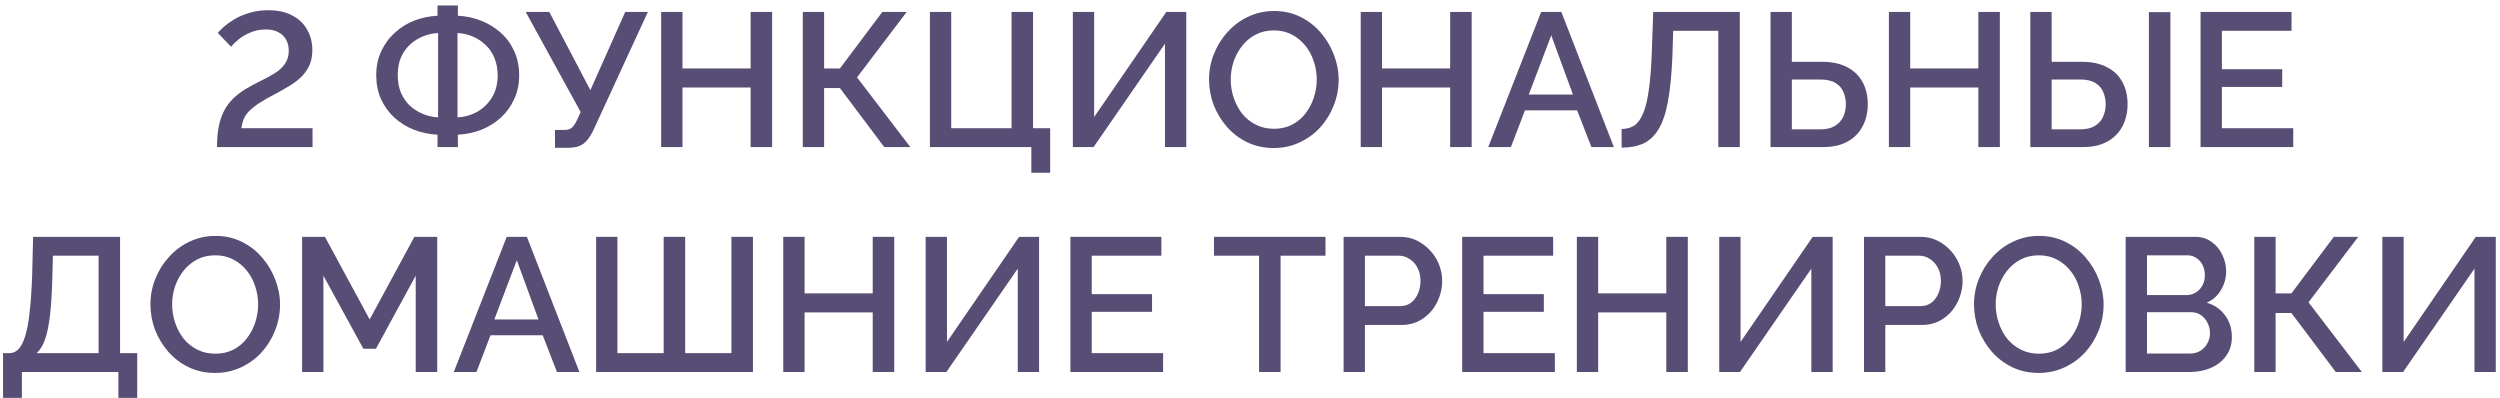
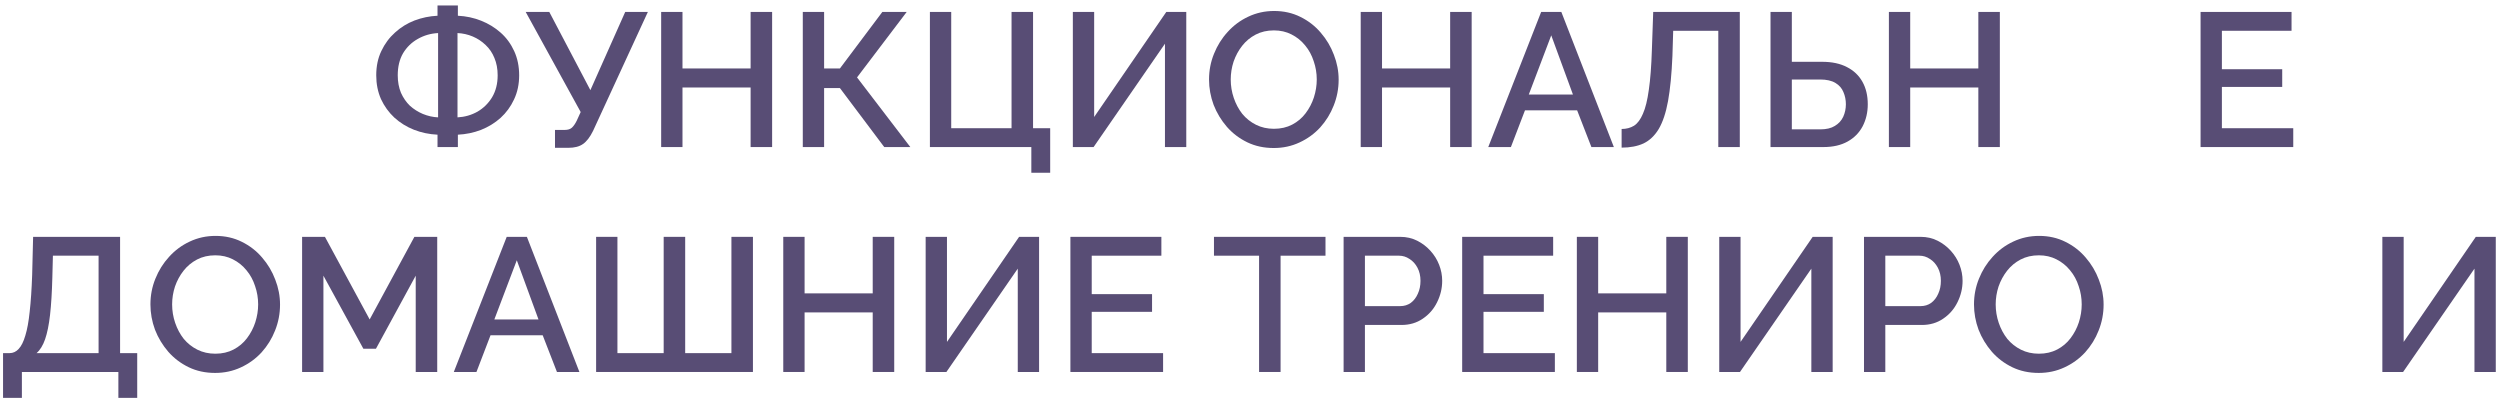
<svg xmlns="http://www.w3.org/2000/svg" width="289" height="46" viewBox="0 0 289 46" fill="none">
  <path d="M275.4 43V27.38H277.864V39.524L286.202 27.38H288.512V43H286.048V31.054L277.798 43H275.4Z" fill="#584D75" />
-   <path d="M260.596 43V27.38H263.06V33.914H264.886L269.792 27.38H272.608L266.866 34.948L273.026 43H270.012L264.886 36.18H263.06V43H260.596Z" fill="#584D75" />
-   <path d="M258.004 38.974C258.004 39.81 257.784 40.529 257.344 41.13C256.918 41.731 256.339 42.193 255.606 42.516C254.872 42.839 254.066 43 253.186 43H245.728V27.38H253.78C254.513 27.38 255.144 27.578 255.672 27.974C256.214 28.355 256.625 28.854 256.904 29.47C257.197 30.071 257.344 30.702 257.344 31.362C257.344 32.125 257.146 32.843 256.75 33.518C256.368 34.178 255.818 34.669 255.1 34.992C255.994 35.256 256.698 35.74 257.212 36.444C257.74 37.133 258.004 37.977 258.004 38.974ZM255.474 38.512C255.474 38.072 255.378 37.676 255.188 37.324C255.012 36.957 254.762 36.664 254.44 36.444C254.132 36.209 253.765 36.092 253.34 36.092H248.192V40.866H253.186C253.626 40.866 254.014 40.763 254.352 40.558C254.704 40.338 254.975 40.052 255.166 39.7C255.371 39.333 255.474 38.937 255.474 38.512ZM248.192 29.514V34.112H252.724C253.134 34.112 253.501 34.017 253.824 33.826C254.146 33.621 254.403 33.349 254.594 33.012C254.784 32.66 254.88 32.264 254.88 31.824C254.88 31.369 254.792 30.973 254.616 30.636C254.44 30.284 254.198 30.012 253.89 29.822C253.596 29.616 253.252 29.514 252.856 29.514H248.192Z" fill="#584D75" />
  <path d="M235.674 43.11C234.545 43.11 233.526 42.89 232.616 42.45C231.707 42.01 230.922 41.416 230.262 40.668C229.602 39.905 229.089 39.055 228.722 38.116C228.37 37.163 228.194 36.187 228.194 35.19C228.194 34.149 228.385 33.159 228.766 32.22C229.148 31.267 229.676 30.423 230.35 29.69C231.025 28.942 231.817 28.355 232.726 27.93C233.65 27.49 234.648 27.27 235.718 27.27C236.833 27.27 237.845 27.497 238.754 27.952C239.678 28.407 240.463 29.015 241.108 29.778C241.768 30.541 242.274 31.391 242.626 32.33C242.993 33.269 243.176 34.229 243.176 35.212C243.176 36.253 242.986 37.251 242.604 38.204C242.238 39.143 241.717 39.986 241.042 40.734C240.368 41.467 239.568 42.047 238.644 42.472C237.735 42.897 236.745 43.11 235.674 43.11ZM230.702 35.19C230.702 35.923 230.82 36.635 231.054 37.324C231.289 38.013 231.619 38.629 232.044 39.172C232.484 39.7 233.012 40.118 233.628 40.426C234.244 40.734 234.934 40.888 235.696 40.888C236.488 40.888 237.192 40.727 237.808 40.404C238.424 40.081 238.938 39.649 239.348 39.106C239.774 38.549 240.096 37.933 240.316 37.258C240.536 36.569 240.646 35.879 240.646 35.19C240.646 34.457 240.529 33.753 240.294 33.078C240.074 32.389 239.744 31.78 239.304 31.252C238.864 30.709 238.336 30.284 237.72 29.976C237.119 29.668 236.444 29.514 235.696 29.514C234.904 29.514 234.2 29.675 233.584 29.998C232.968 30.321 232.448 30.753 232.022 31.296C231.597 31.839 231.267 32.447 231.032 33.122C230.812 33.797 230.702 34.486 230.702 35.19Z" fill="#584D75" />
  <path d="M215.478 43V27.38H222.034C222.738 27.38 223.383 27.527 223.97 27.82C224.556 28.113 225.07 28.502 225.51 28.986C225.95 29.47 226.287 30.012 226.522 30.614C226.756 31.215 226.874 31.831 226.874 32.462C226.874 33.327 226.676 34.156 226.28 34.948C225.898 35.725 225.348 36.356 224.63 36.84C223.926 37.324 223.104 37.566 222.166 37.566H217.942V43H215.478ZM217.942 35.388H222.012C222.481 35.388 222.892 35.263 223.244 35.014C223.596 34.75 223.867 34.398 224.058 33.958C224.263 33.518 224.366 33.019 224.366 32.462C224.366 31.89 224.248 31.384 224.014 30.944C223.779 30.504 223.471 30.166 223.09 29.932C222.723 29.683 222.32 29.558 221.88 29.558H217.942V35.388Z" fill="#584D75" />
  <path d="M198.744 43V27.38H201.208V39.524L209.546 27.38H211.856V43H209.392V31.054L201.142 43H198.744Z" fill="#584D75" />
  <path d="M195.11 27.38V43H192.624V36.114H184.748V43H182.284V27.38H184.748V33.914H192.624V27.38H195.11Z" fill="#584D75" />
  <path d="M179.742 40.822V43H169.028V27.38H179.544V29.558H171.492V34.002H178.466V36.048H171.492V40.822H179.742Z" fill="#584D75" />
  <path d="M155.321 43V27.38H161.877C162.581 27.38 163.227 27.527 163.813 27.82C164.4 28.113 164.913 28.502 165.353 28.986C165.793 29.47 166.131 30.012 166.365 30.614C166.6 31.215 166.717 31.831 166.717 32.462C166.717 33.327 166.519 34.156 166.123 34.948C165.742 35.725 165.192 36.356 164.473 36.84C163.769 37.324 162.948 37.566 162.009 37.566H157.785V43H155.321ZM157.785 35.388H161.855C162.325 35.388 162.735 35.263 163.087 35.014C163.439 34.75 163.711 34.398 163.901 33.958C164.107 33.518 164.209 33.019 164.209 32.462C164.209 31.89 164.092 31.384 163.857 30.944C163.623 30.504 163.315 30.166 162.933 29.932C162.567 29.683 162.163 29.558 161.723 29.558H157.785V35.388Z" fill="#584D75" />
  <path d="M153.227 29.558H148.035V43H145.549V29.558H140.335V27.38H153.227V29.558Z" fill="#584D75" />
  <path d="M134.453 40.822V43H123.739V27.38H134.255V29.558H126.203V34.002H133.177V36.048H126.203V40.822H134.453Z" fill="#584D75" />
  <path d="M107.006 43V27.38H109.47V39.524L117.808 27.38H120.118V43H117.654V31.054L109.404 43H107.006Z" fill="#584D75" />
  <path d="M103.372 27.38V43H100.886V36.114H93.01V43H90.546V27.38H93.01V33.914H100.886V27.38H103.372Z" fill="#584D75" />
  <path d="M68.911 43V27.38H71.375V40.822H76.721V27.38H79.207V40.822H84.553V27.38H87.039V43H68.911Z" fill="#584D75" />
  <path d="M58.576 27.38H60.908L66.98 43H64.384L62.734 38.754H56.706L55.078 43H52.46L58.576 27.38ZM62.25 36.928L59.742 30.086L57.146 36.928H62.25Z" fill="#584D75" />
  <path d="M48.057 43V31.868L43.459 40.316H42.007L37.387 31.868V43H34.923V27.38H37.563L42.733 36.928L47.903 27.38H50.543V43H48.057Z" fill="#584D75" />
  <path d="M24.87 43.11C23.74 43.11 22.721 42.89 21.812 42.45C20.902 42.01 20.118 41.416 19.458 40.668C18.798 39.905 18.284 39.055 17.918 38.116C17.566 37.163 17.39 36.187 17.39 35.19C17.39 34.149 17.58 33.159 17.962 32.22C18.343 31.267 18.871 30.423 19.546 29.69C20.22 28.942 21.012 28.355 21.922 27.93C22.846 27.49 23.843 27.27 24.914 27.27C26.028 27.27 27.04 27.497 27.95 27.952C28.874 28.407 29.658 29.015 30.304 29.778C30.964 30.541 31.47 31.391 31.822 32.33C32.188 33.269 32.372 34.229 32.372 35.212C32.372 36.253 32.181 37.251 31.8 38.204C31.433 39.143 30.912 39.986 30.238 40.734C29.563 41.467 28.764 42.047 27.84 42.472C26.93 42.897 25.94 43.11 24.87 43.11ZM19.898 35.19C19.898 35.923 20.015 36.635 20.25 37.324C20.484 38.013 20.814 38.629 21.24 39.172C21.68 39.7 22.208 40.118 22.824 40.426C23.44 40.734 24.129 40.888 24.892 40.888C25.684 40.888 26.388 40.727 27.004 40.404C27.62 40.081 28.133 39.649 28.544 39.106C28.969 38.549 29.292 37.933 29.512 37.258C29.732 36.569 29.842 35.879 29.842 35.19C29.842 34.457 29.724 33.753 29.49 33.078C29.27 32.389 28.94 31.78 28.5 31.252C28.06 30.709 27.532 30.284 26.916 29.976C26.314 29.668 25.64 29.514 24.892 29.514C24.1 29.514 23.396 29.675 22.78 29.998C22.164 30.321 21.643 30.753 21.218 31.296C20.792 31.839 20.462 32.447 20.228 33.122C20.008 33.797 19.898 34.486 19.898 35.19Z" fill="#584D75" />
  <path d="M0.352 45.992V40.822H1.1C1.51 40.822 1.862 40.661 2.156 40.338C2.464 40.015 2.72 39.502 2.926 38.798C3.146 38.094 3.314 37.17 3.432 36.026C3.564 34.867 3.659 33.452 3.718 31.78L3.828 27.38H13.882V40.822H15.862V45.992H13.684V43H2.53V45.992H0.352ZM4.224 40.822H11.396V29.558H6.116L6.05 32.11C6.006 33.797 5.918 35.227 5.786 36.4C5.654 37.559 5.463 38.497 5.214 39.216C4.964 39.934 4.634 40.47 4.224 40.822Z" fill="#584D75" />
  <path d="M265.1 14.822V17H254.386V1.38H264.902V3.558H256.85V8.002H263.824V10.048H256.85V14.822H265.1Z" fill="#584D75" />
-   <path d="M234.706 17V1.38H237.17V7.144H240.668C241.812 7.144 242.773 7.349 243.55 7.76C244.342 8.156 244.936 8.721 245.332 9.454C245.743 10.187 245.948 11.053 245.948 12.05C245.948 12.989 245.75 13.839 245.354 14.602C244.958 15.35 244.379 15.937 243.616 16.362C242.853 16.787 241.922 17 240.822 17H234.706ZM237.17 14.954H240.47C241.159 14.954 241.724 14.822 242.164 14.558C242.604 14.294 242.919 13.942 243.11 13.502C243.315 13.047 243.418 12.563 243.418 12.05C243.418 11.551 243.323 11.082 243.132 10.642C242.956 10.202 242.648 9.85 242.208 9.586C241.783 9.322 241.196 9.19 240.448 9.19H237.17V14.954ZM248.412 17V1.402H250.898V17H248.412Z" fill="#584D75" />
  <path d="M231.182 1.38V17H228.696V10.114H220.82V17H218.356V1.38H220.82V7.914H228.696V1.38H231.182Z" fill="#584D75" />
  <path d="M204.672 17V1.38H207.136V7.144H210.634C211.778 7.144 212.739 7.349 213.516 7.76C214.293 8.156 214.887 8.721 215.298 9.454C215.709 10.187 215.914 11.053 215.914 12.05C215.914 12.989 215.716 13.839 215.32 14.602C214.924 15.35 214.345 15.937 213.582 16.362C212.819 16.787 211.888 17 210.788 17H204.672ZM207.136 14.954H210.436C211.125 14.954 211.683 14.822 212.108 14.558C212.548 14.294 212.871 13.942 213.076 13.502C213.281 13.047 213.384 12.563 213.384 12.05C213.384 11.551 213.289 11.082 213.098 10.642C212.922 10.202 212.614 9.85 212.174 9.586C211.734 9.322 211.147 9.19 210.414 9.19H207.136V14.954Z" fill="#584D75" />
  <path d="M198.635 17V3.558H193.421L193.333 6.462C193.245 8.559 193.076 10.297 192.827 11.676C192.578 13.04 192.218 14.118 191.749 14.91C191.28 15.687 190.693 16.245 189.989 16.582C189.285 16.905 188.442 17.066 187.459 17.066V14.91C188.002 14.91 188.478 14.785 188.889 14.536C189.3 14.272 189.644 13.81 189.923 13.15C190.216 12.49 190.444 11.566 190.605 10.378C190.781 9.175 190.898 7.643 190.957 5.78L191.111 1.38H201.121V17H198.635Z" fill="#584D75" />
  <path d="M178.158 1.38H180.49L186.562 17H183.966L182.316 12.754H176.288L174.66 17H172.042L178.158 1.38ZM181.832 10.928L179.324 4.086L176.728 10.928H181.832Z" fill="#584D75" />
  <path d="M170.124 1.38V17H167.638V10.114H159.762V17H157.298V1.38H159.762V7.914H167.638V1.38H170.124Z" fill="#584D75" />
  <path d="M147.245 17.11C146.115 17.11 145.096 16.89 144.187 16.45C143.277 16.01 142.493 15.416 141.833 14.668C141.173 13.905 140.659 13.055 140.293 12.116C139.941 11.163 139.765 10.187 139.765 9.19C139.765 8.149 139.955 7.159 140.337 6.22C140.718 5.267 141.246 4.423 141.921 3.69C142.595 2.942 143.387 2.355 144.297 1.93C145.221 1.49 146.218 1.27 147.289 1.27C148.403 1.27 149.415 1.497 150.325 1.952C151.249 2.407 152.033 3.015 152.679 3.778C153.339 4.541 153.845 5.391 154.197 6.33C154.563 7.269 154.747 8.229 154.747 9.212C154.747 10.253 154.556 11.251 154.175 12.204C153.808 13.143 153.287 13.986 152.613 14.734C151.938 15.467 151.139 16.047 150.215 16.472C149.305 16.897 148.315 17.11 147.245 17.11ZM142.273 9.19C142.273 9.923 142.39 10.635 142.625 11.324C142.859 12.013 143.189 12.629 143.615 13.172C144.055 13.7 144.583 14.118 145.199 14.426C145.815 14.734 146.504 14.888 147.267 14.888C148.059 14.888 148.763 14.727 149.379 14.404C149.995 14.081 150.508 13.649 150.919 13.106C151.344 12.549 151.667 11.933 151.887 11.258C152.107 10.569 152.217 9.879 152.217 9.19C152.217 8.457 152.099 7.753 151.865 7.078C151.645 6.389 151.315 5.78 150.875 5.252C150.435 4.709 149.907 4.284 149.291 3.976C148.689 3.668 148.015 3.514 147.267 3.514C146.475 3.514 145.771 3.675 145.155 3.998C144.539 4.321 144.018 4.753 143.593 5.296C143.167 5.839 142.837 6.447 142.603 7.122C142.383 7.797 142.273 8.486 142.273 9.19Z" fill="#584D75" />
  <path d="M124.021 17V1.38H126.485V13.524L134.823 1.38H137.133V17H134.669V5.054L126.419 17H124.021Z" fill="#584D75" />
  <path d="M119.223 19.97V17H107.497V1.38H109.961V14.822H116.935V1.38H119.421V14.822H121.401V19.97H119.223Z" fill="#584D75" />
  <path d="M92.803 17V1.38H95.267V7.914H97.093L101.999 1.38H104.815L99.073 8.948L105.233 17H102.219L97.093 10.18H95.267V17H92.803Z" fill="#584D75" />
  <path d="M89.257 1.38V17H86.771V10.114H78.895V17H76.431V1.38H78.895V7.914H86.771V1.38H89.257Z" fill="#584D75" />
  <path d="M64.157 17.088V15.02H65.279C65.646 15.02 65.925 14.932 66.115 14.756C66.306 14.58 66.49 14.316 66.665 13.964L67.127 12.952L60.77 1.38H63.498L68.249 10.422L72.275 1.38H74.894L68.558 15.13C68.206 15.848 67.817 16.355 67.391 16.648C66.981 16.941 66.416 17.088 65.698 17.088H64.157Z" fill="#584D75" />
  <path d="M50.577 17V15.57C49.624 15.526 48.715 15.335 47.849 14.998C46.998 14.661 46.243 14.191 45.583 13.59C44.938 12.989 44.425 12.277 44.043 11.456C43.676 10.62 43.493 9.703 43.493 8.706C43.493 7.65 43.691 6.711 44.087 5.89C44.483 5.054 45.011 4.343 45.671 3.756C46.331 3.155 47.079 2.693 47.915 2.37C48.766 2.047 49.653 1.864 50.577 1.82V0.632H52.931V1.82C53.87 1.864 54.764 2.055 55.615 2.392C56.466 2.729 57.221 3.191 57.881 3.778C58.541 4.365 59.062 5.076 59.443 5.912C59.825 6.748 60.015 7.679 60.015 8.706C60.015 9.733 59.817 10.664 59.421 11.5C59.04 12.321 58.519 13.033 57.859 13.634C57.199 14.221 56.444 14.683 55.593 15.02C54.742 15.343 53.855 15.526 52.931 15.57V17H50.577ZM50.643 13.568V3.822C49.792 3.866 49.008 4.093 48.289 4.504C47.585 4.9 47.02 5.45 46.595 6.154C46.184 6.858 45.979 7.709 45.979 8.706C45.979 9.454 46.104 10.129 46.353 10.73C46.617 11.317 46.962 11.815 47.387 12.226C47.827 12.622 48.326 12.937 48.883 13.172C49.455 13.407 50.042 13.539 50.643 13.568ZM52.887 13.568C53.723 13.524 54.493 13.304 55.197 12.908C55.901 12.497 56.466 11.94 56.891 11.236C57.316 10.517 57.529 9.674 57.529 8.706C57.529 7.958 57.404 7.291 57.155 6.704C56.92 6.117 56.583 5.619 56.143 5.208C55.703 4.783 55.205 4.453 54.647 4.218C54.09 3.983 53.503 3.851 52.887 3.822V13.568Z" fill="#584D75" />
-   <path d="M25.086 17C25.086 16.105 25.152 15.321 25.284 14.646C25.416 13.971 25.621 13.363 25.9 12.82C26.179 12.277 26.531 11.801 26.956 11.39C27.381 10.979 27.873 10.605 28.43 10.268C28.973 9.945 29.53 9.645 30.102 9.366C30.689 9.087 31.231 8.794 31.73 8.486C32.229 8.178 32.625 7.819 32.918 7.408C33.226 6.983 33.38 6.469 33.38 5.868C33.38 5.384 33.277 4.959 33.072 4.592C32.881 4.225 32.588 3.939 32.192 3.734C31.811 3.514 31.319 3.404 30.718 3.404C30.102 3.404 29.53 3.514 29.002 3.734C28.489 3.939 28.034 4.196 27.638 4.504C27.257 4.812 26.949 5.113 26.714 5.406L25.174 3.8C25.321 3.624 25.555 3.389 25.878 3.096C26.215 2.803 26.626 2.509 27.11 2.216C27.609 1.923 28.181 1.681 28.826 1.49C29.471 1.285 30.197 1.182 31.004 1.182C32.119 1.182 33.05 1.387 33.798 1.798C34.561 2.194 35.133 2.744 35.514 3.448C35.91 4.137 36.108 4.915 36.108 5.78C36.108 6.484 35.983 7.1 35.734 7.628C35.485 8.141 35.155 8.589 34.744 8.97C34.348 9.337 33.901 9.667 33.402 9.96C32.918 10.253 32.434 10.532 31.95 10.796C31.114 11.221 30.439 11.603 29.926 11.94C29.427 12.277 29.031 12.6 28.738 12.908C28.459 13.216 28.261 13.524 28.144 13.832C28.027 14.14 27.946 14.47 27.902 14.822H36.13V17H25.086Z" fill="#584D75" />
</svg>